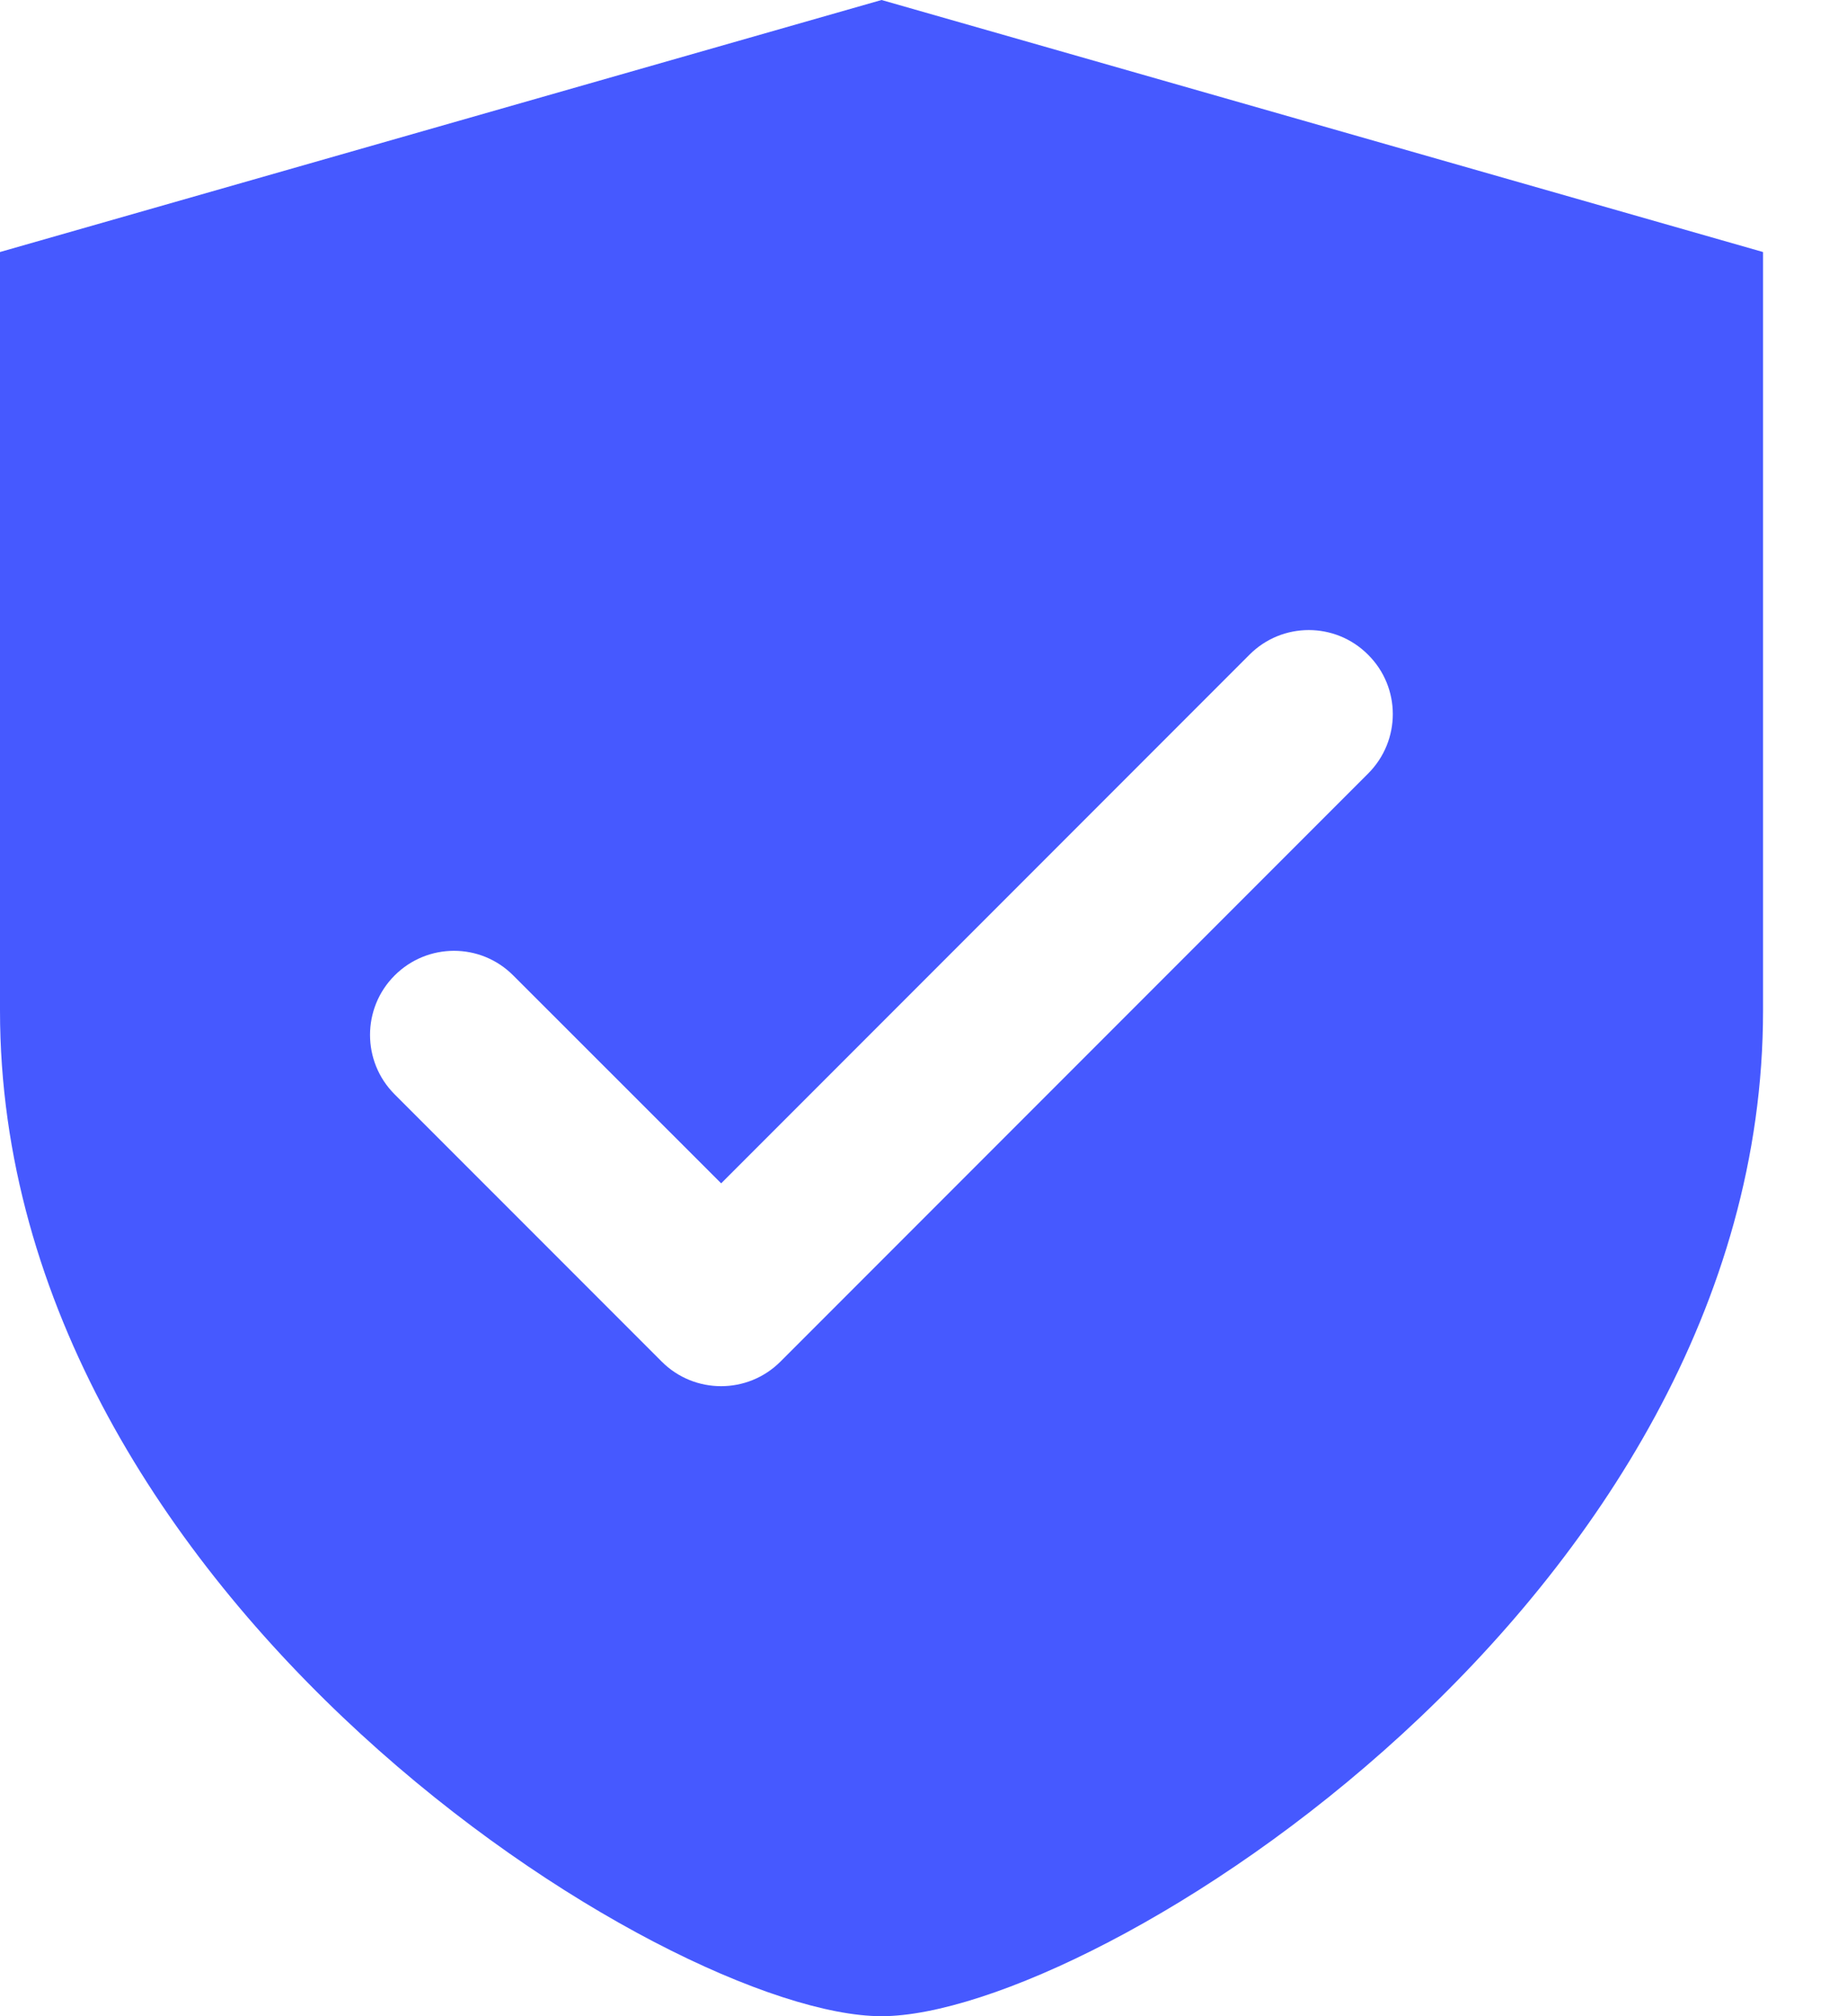
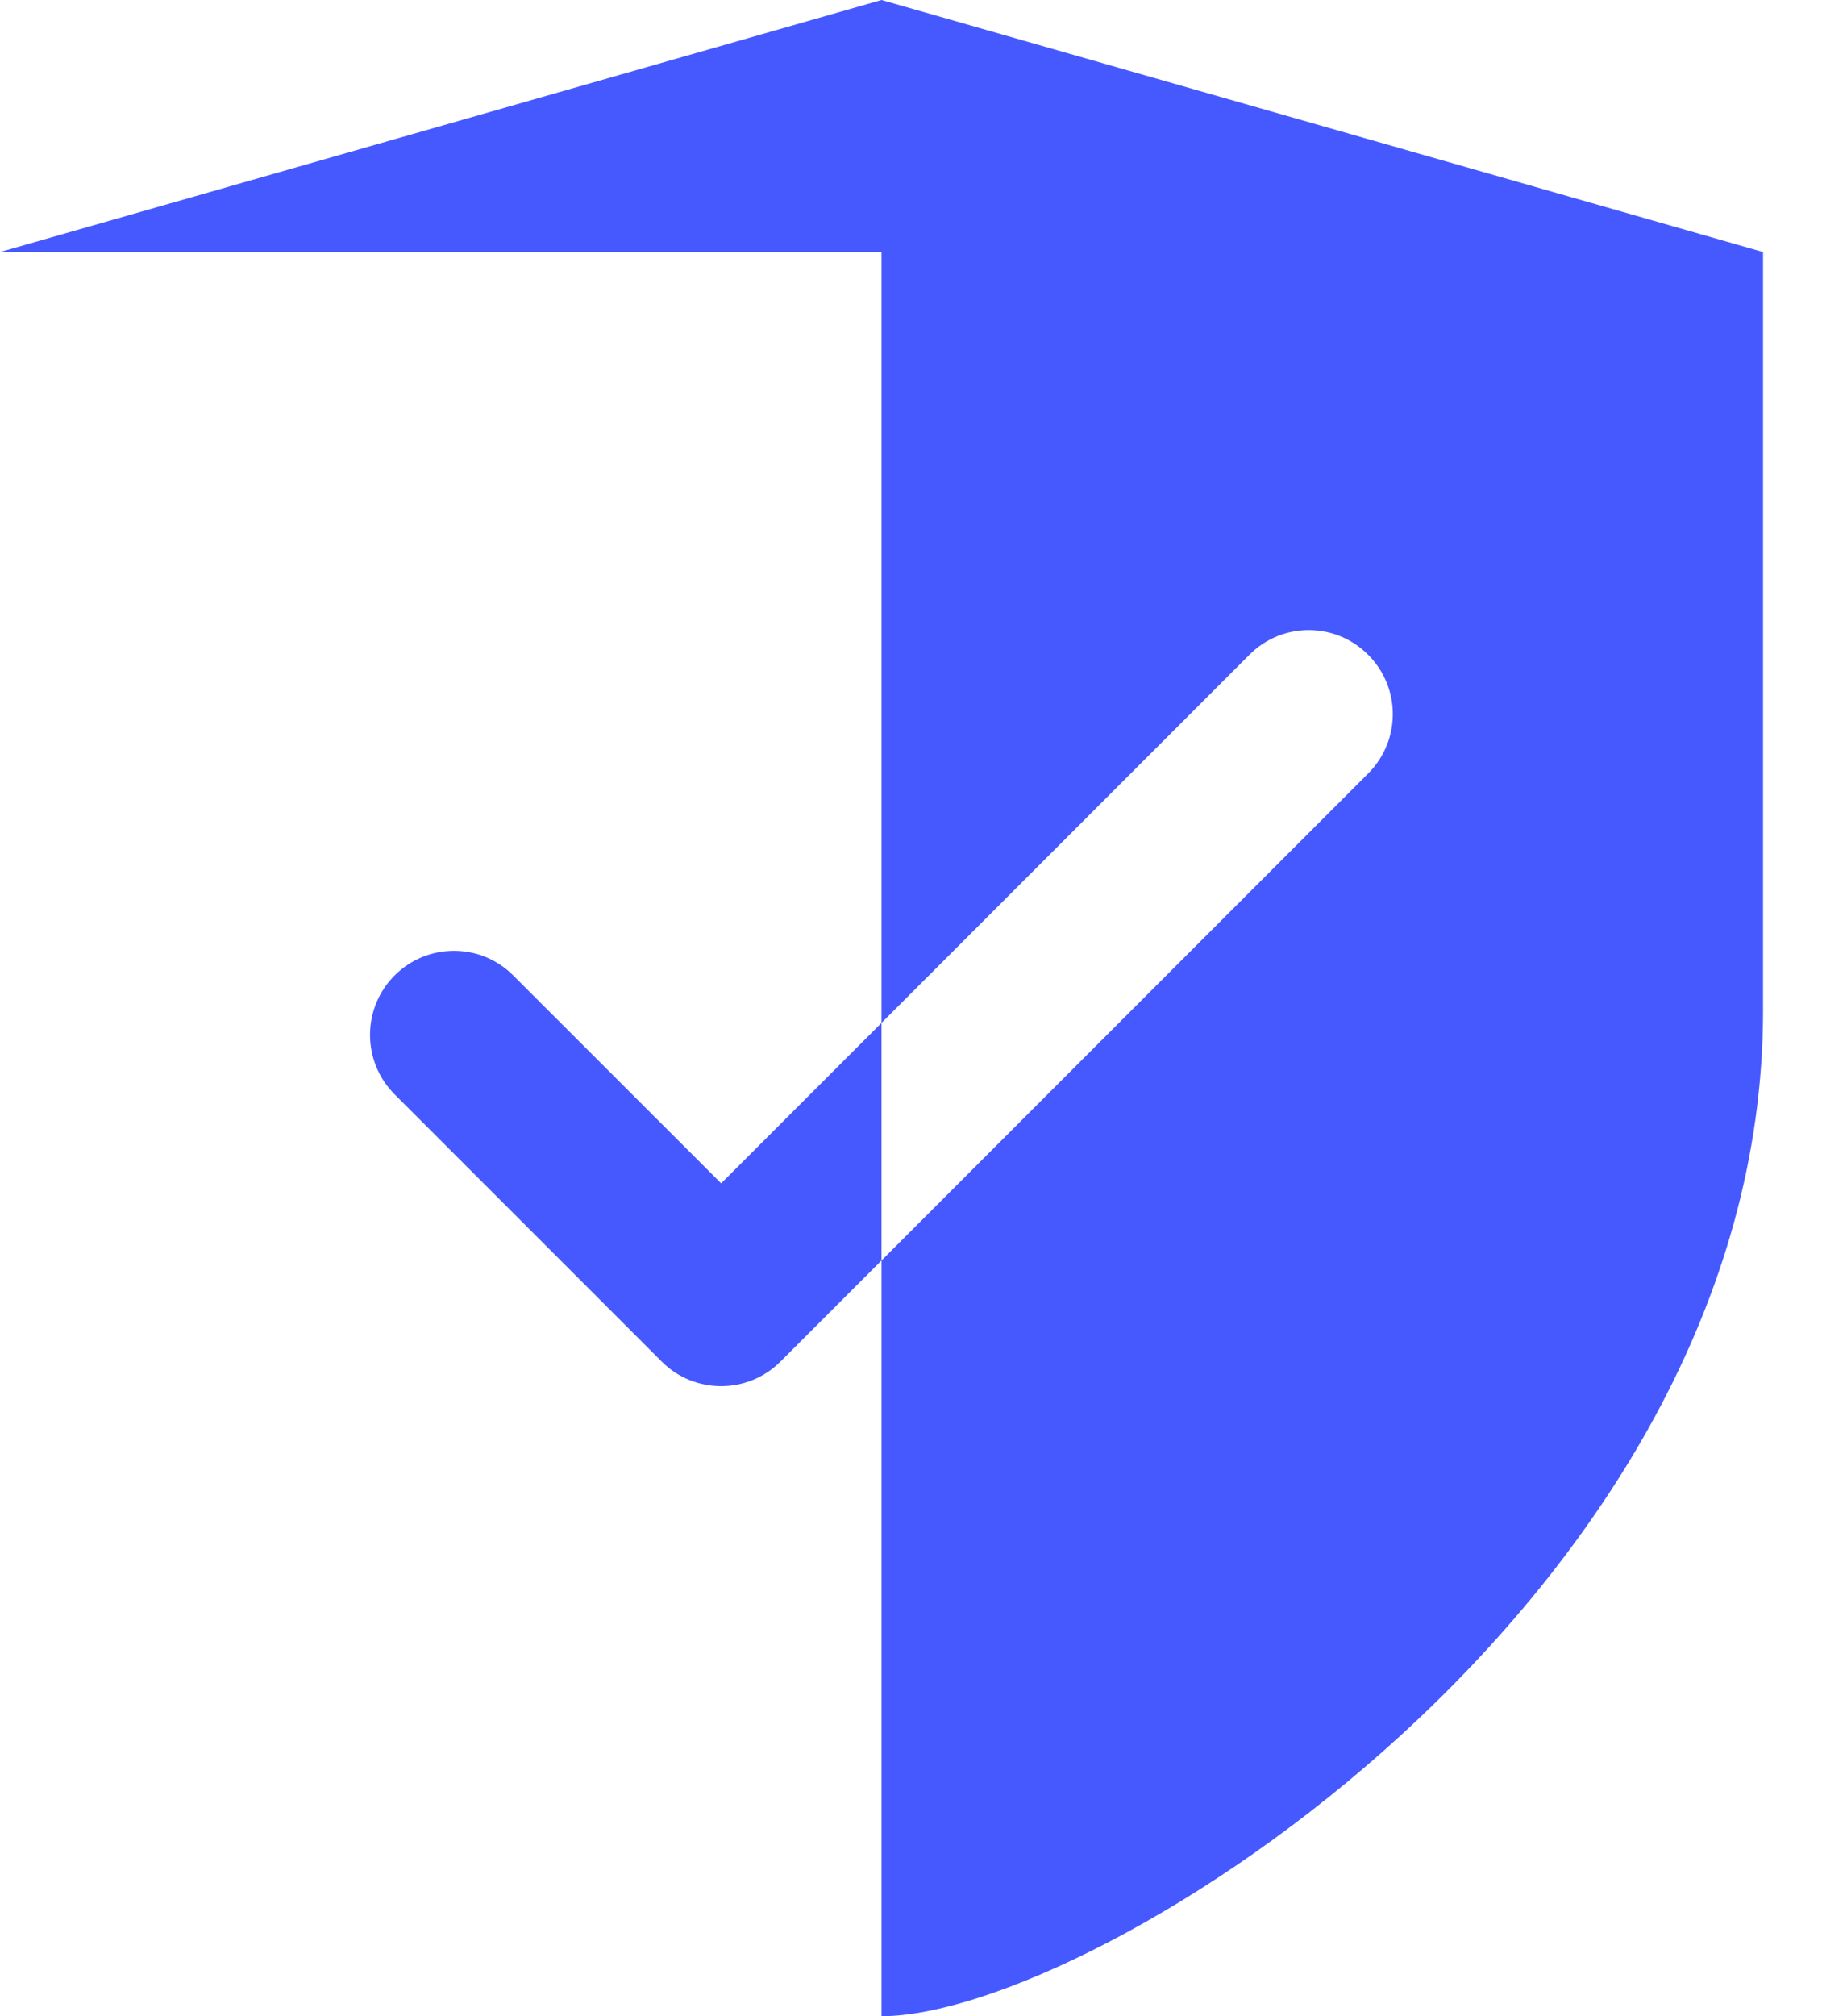
<svg xmlns="http://www.w3.org/2000/svg" width="11" height="12" viewBox="0 0 11 12" fill="none">
-   <path fill-rule="evenodd" clip-rule="evenodd" d="M0 1.5L5.25 0L10.5 1.5V6.015C10.5 9.518 6.518 12 5.25 12C3.982 12 0 9.518 0 6.015V1.5ZM8.148 4.604C8.344 4.408 8.344 4.092 8.148 3.897C7.953 3.701 7.636 3.701 7.441 3.897L4.295 7.043L3.057 5.806C2.862 5.61 2.546 5.61 2.35 5.806C2.155 6.001 2.155 6.318 2.35 6.513L3.941 8.104C4.136 8.299 4.453 8.299 4.648 8.104L8.148 4.604Z" fill="#4659FF" />
+   <path fill-rule="evenodd" clip-rule="evenodd" d="M0 1.5L5.25 0L10.5 1.5V6.015C10.5 9.518 6.518 12 5.25 12V1.5ZM8.148 4.604C8.344 4.408 8.344 4.092 8.148 3.897C7.953 3.701 7.636 3.701 7.441 3.897L4.295 7.043L3.057 5.806C2.862 5.61 2.546 5.61 2.35 5.806C2.155 6.001 2.155 6.318 2.35 6.513L3.941 8.104C4.136 8.299 4.453 8.299 4.648 8.104L8.148 4.604Z" fill="#4659FF" />
</svg>